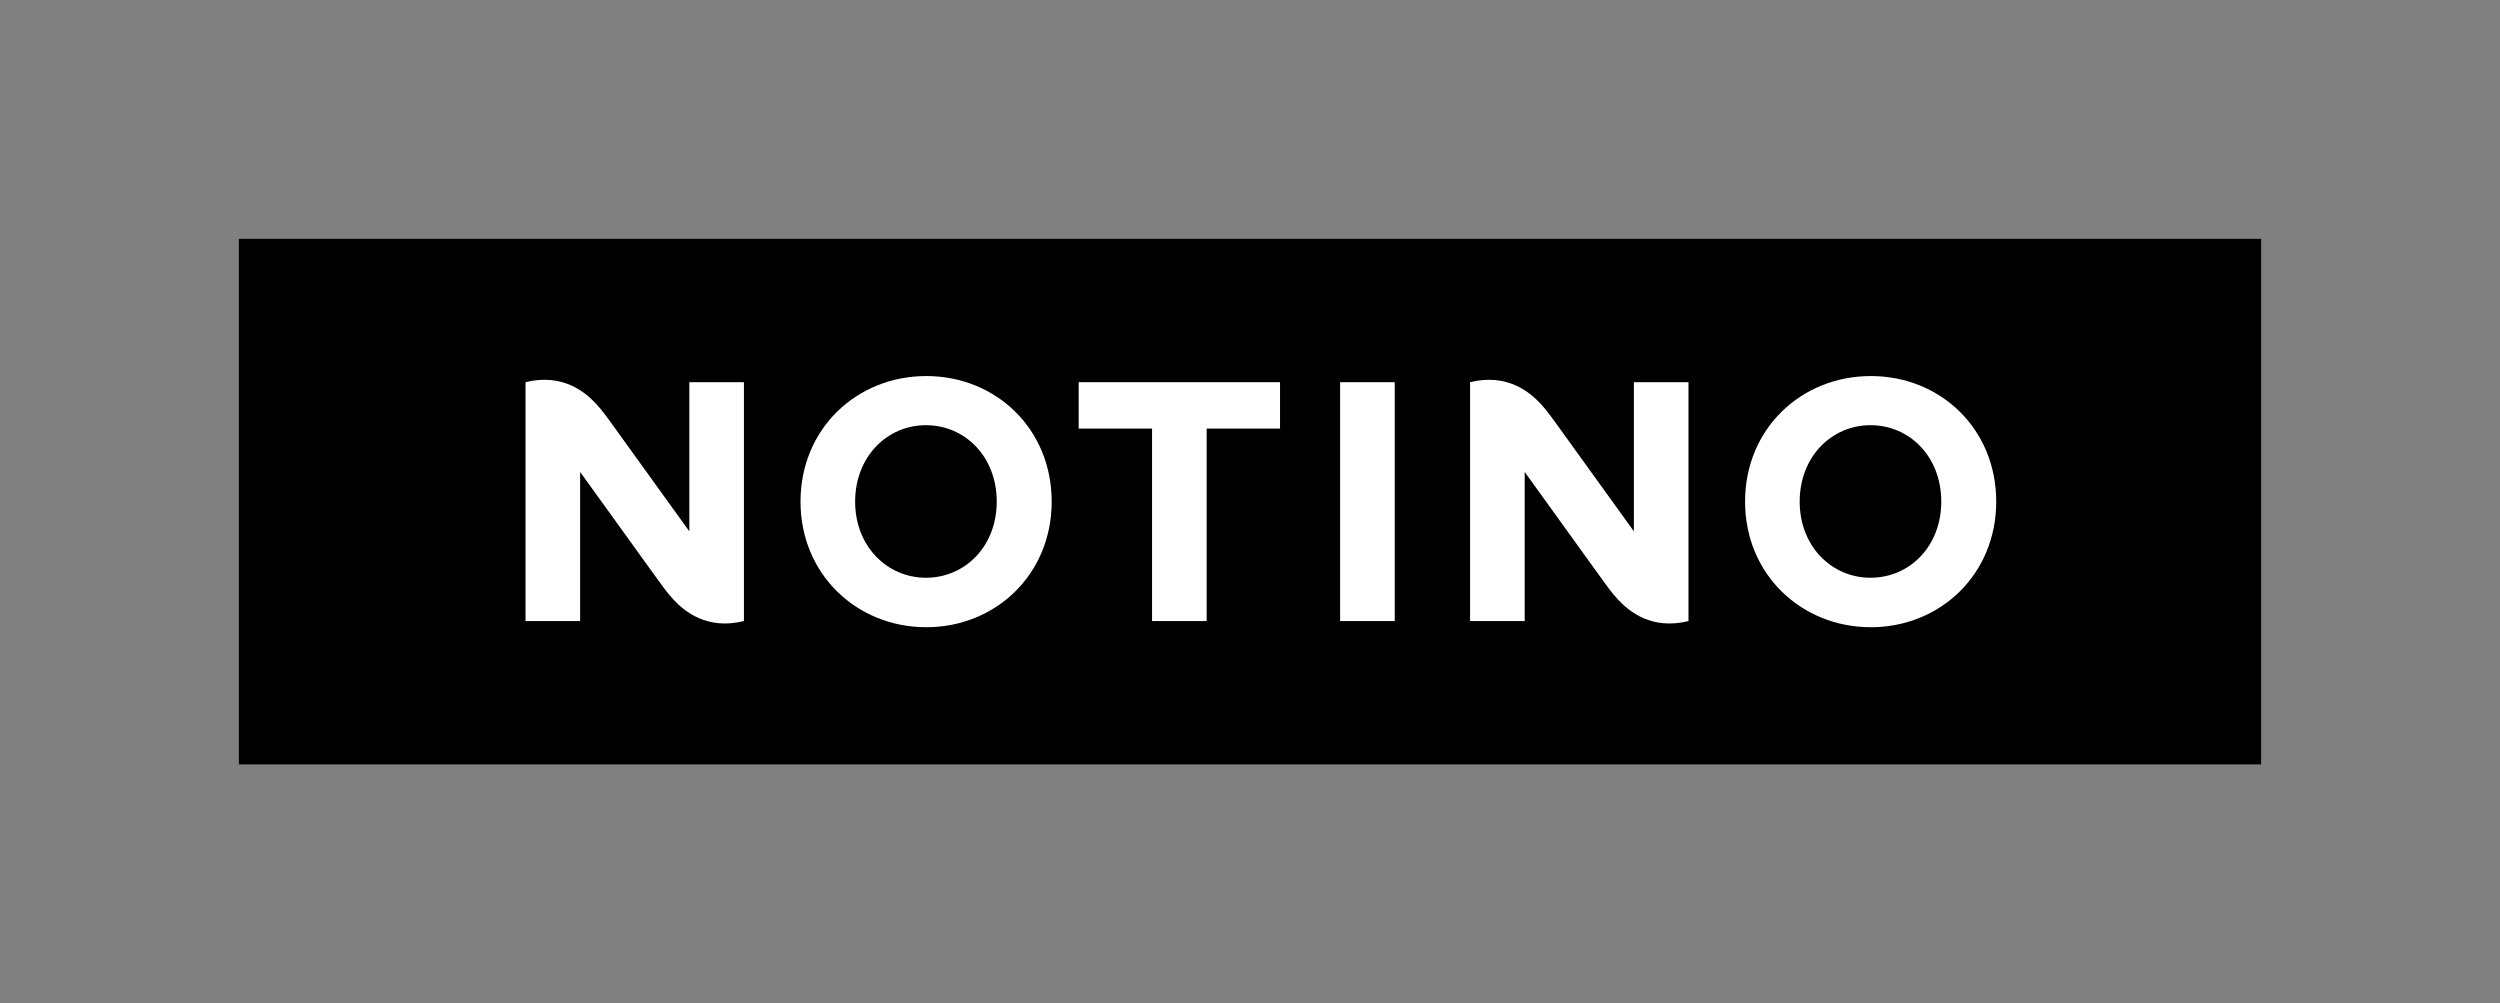
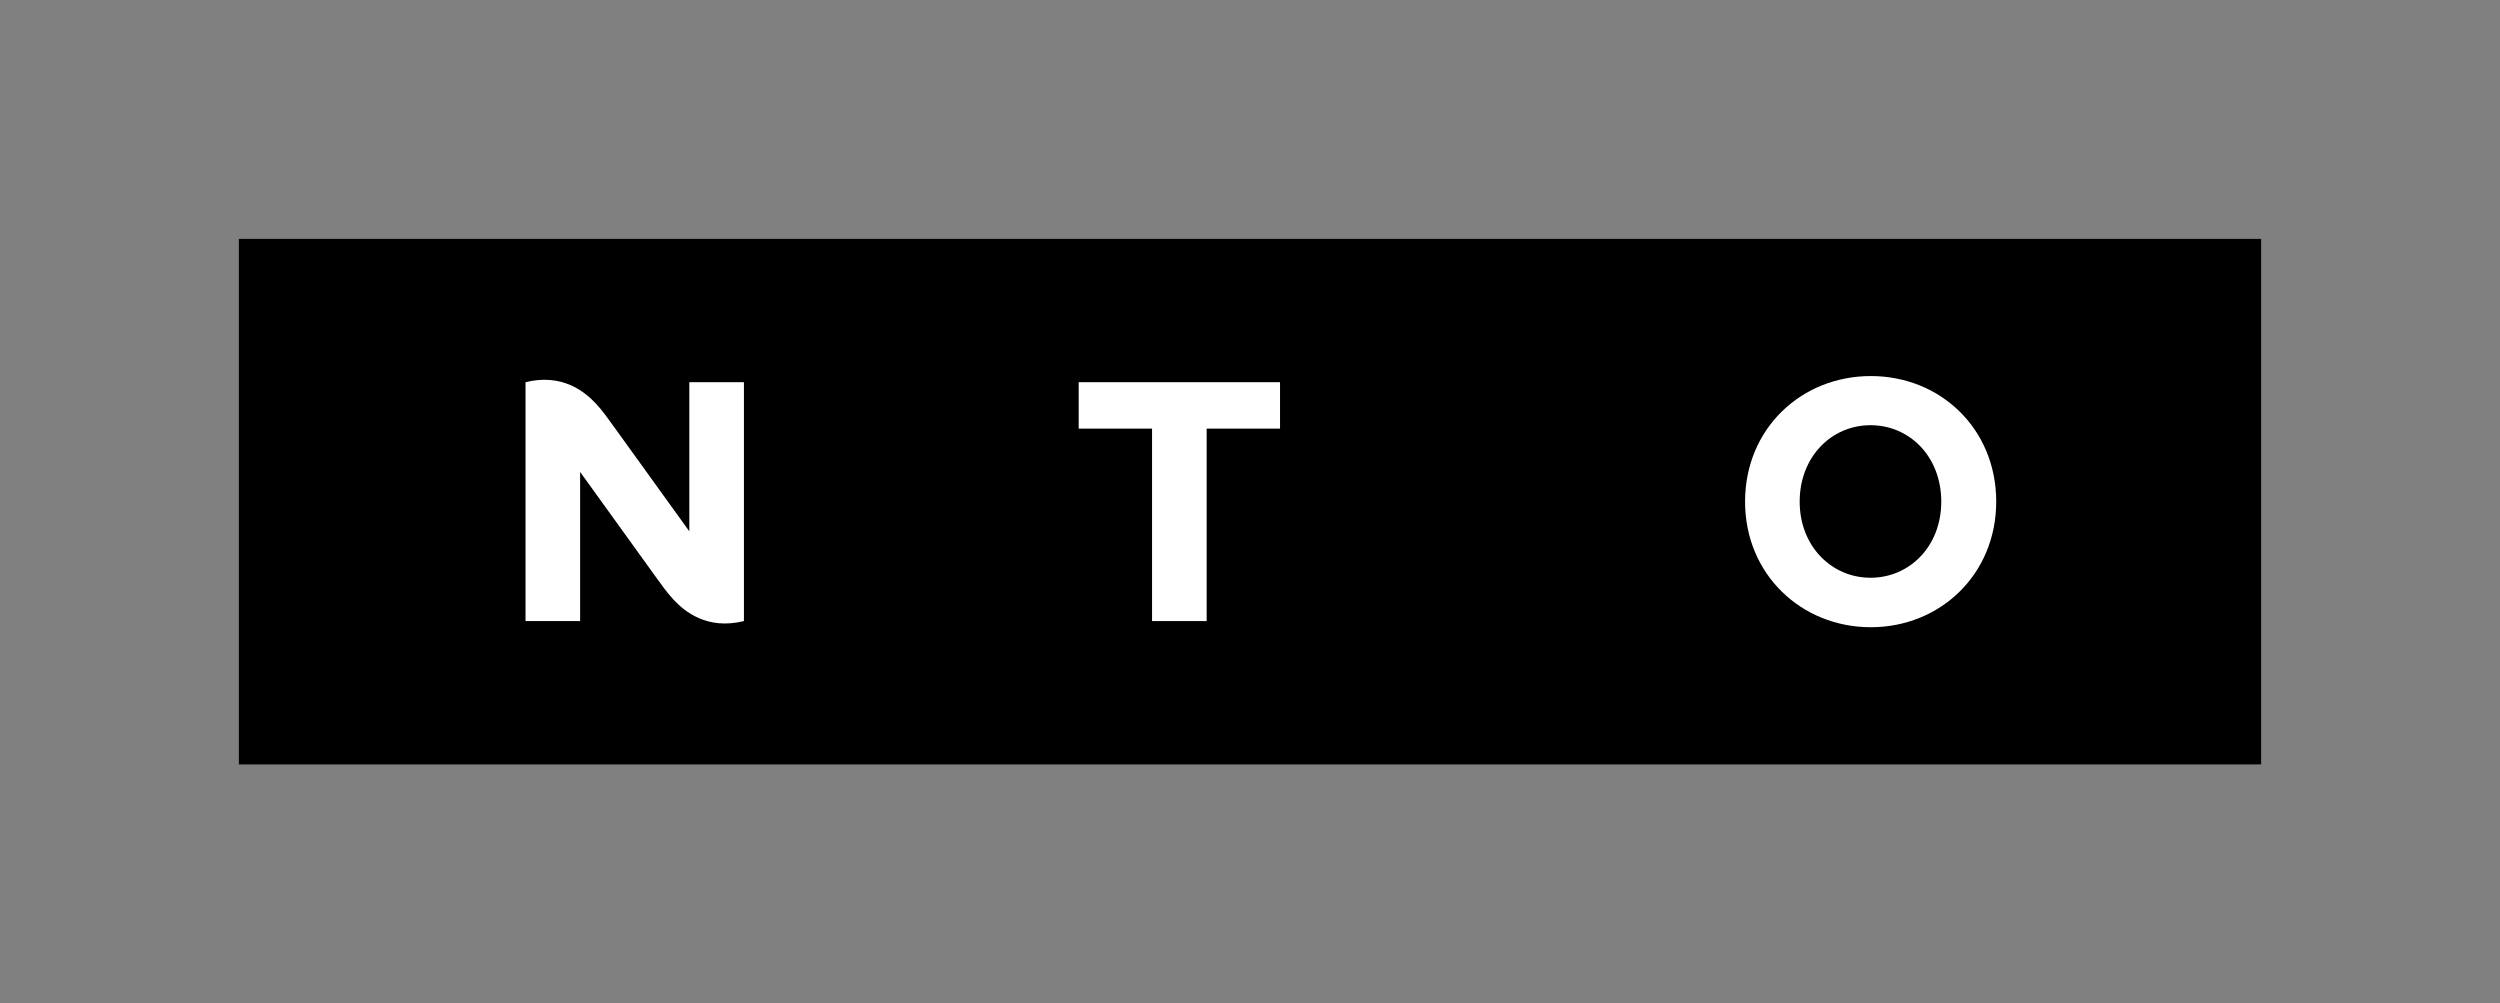
<svg xmlns="http://www.w3.org/2000/svg" version="1.1" id="Vrstva_1" x="0px" y="0px" width="351.919px" height="141.229px" viewBox="0 0 351.919 141.229" enable-background="new 0 0 351.919 141.229" xml:space="preserve">
  <rect x="0" y="0" width="351.919" height="141.229" fill="#808080" stroke="none" />
  <rect x="33.626" y="33.625" width="284.668" height="73.979" />
  <polygon fill="#FFFFFF" points="180.187,60.334 169.858,60.334 169.858,87.427 162.172,87.427 162.172,60.334 151.844,60.334   151.844,53.801 180.187,53.801 " />
-   <rect x="188.647" y="53.801" fill="#FFFFFF" width="7.686" height="33.626" />
  <g>
    <path fill="#FFFFFF" d="M281.003,70.615c0,10.232-7.877,17.678-17.653,17.678c-9.777,0-17.701-7.445-17.701-17.678   c0-10.281,7.924-17.679,17.701-17.679C273.126,52.936,281.003,60.334,281.003,70.615 M253.336,70.615   c0,6.293,4.509,10.713,9.966,10.713c5.505,0,9.966-4.42,9.966-10.713c0-6.342-4.461-10.761-9.966-10.761   C257.845,59.854,253.336,64.273,253.336,70.615" />
-     <path fill="#FFFFFF" d="M148.042,70.615c0,10.232-7.877,17.678-17.654,17.678c-9.776,0-17.701-7.445-17.701-17.678   c0-10.281,7.925-17.679,17.701-17.679C140.165,52.936,148.042,60.334,148.042,70.615 M120.375,70.615   c0,6.293,4.508,10.713,9.966,10.713c5.505,0,9.966-4.42,9.966-10.713c0-6.342-4.461-10.761-9.966-10.761   C124.883,59.854,120.375,64.273,120.375,70.615" />
    <path fill="#FFFFFF" d="M97.035,53.801v20.992c0,0-7.395-10.269-10.449-14.495c-0.961-1.331-1.791-2.519-2.721-3.506   c-1.548-1.644-4.722-4.272-9.888-2.991v33.625h7.686V66.434c0,0,7.395,10.27,10.449,14.496c0.962,1.331,1.791,2.519,2.721,3.506   c1.549,1.644,4.7,4.273,9.888,2.99V53.801H97.035z" />
-     <path fill="#FFFFFF" d="M229.997,53.801v20.992c0,0-7.396-10.269-10.449-14.495c-0.961-1.331-1.791-2.519-2.721-3.506   c-1.55-1.644-4.723-4.272-9.889-2.991v33.625h7.687V66.434c0,0,7.394,10.27,10.448,14.496c0.962,1.331,1.791,2.519,2.722,3.506   c1.549,1.644,4.7,4.273,9.888,2.99V53.801H229.997z" />
  </g>
</svg>